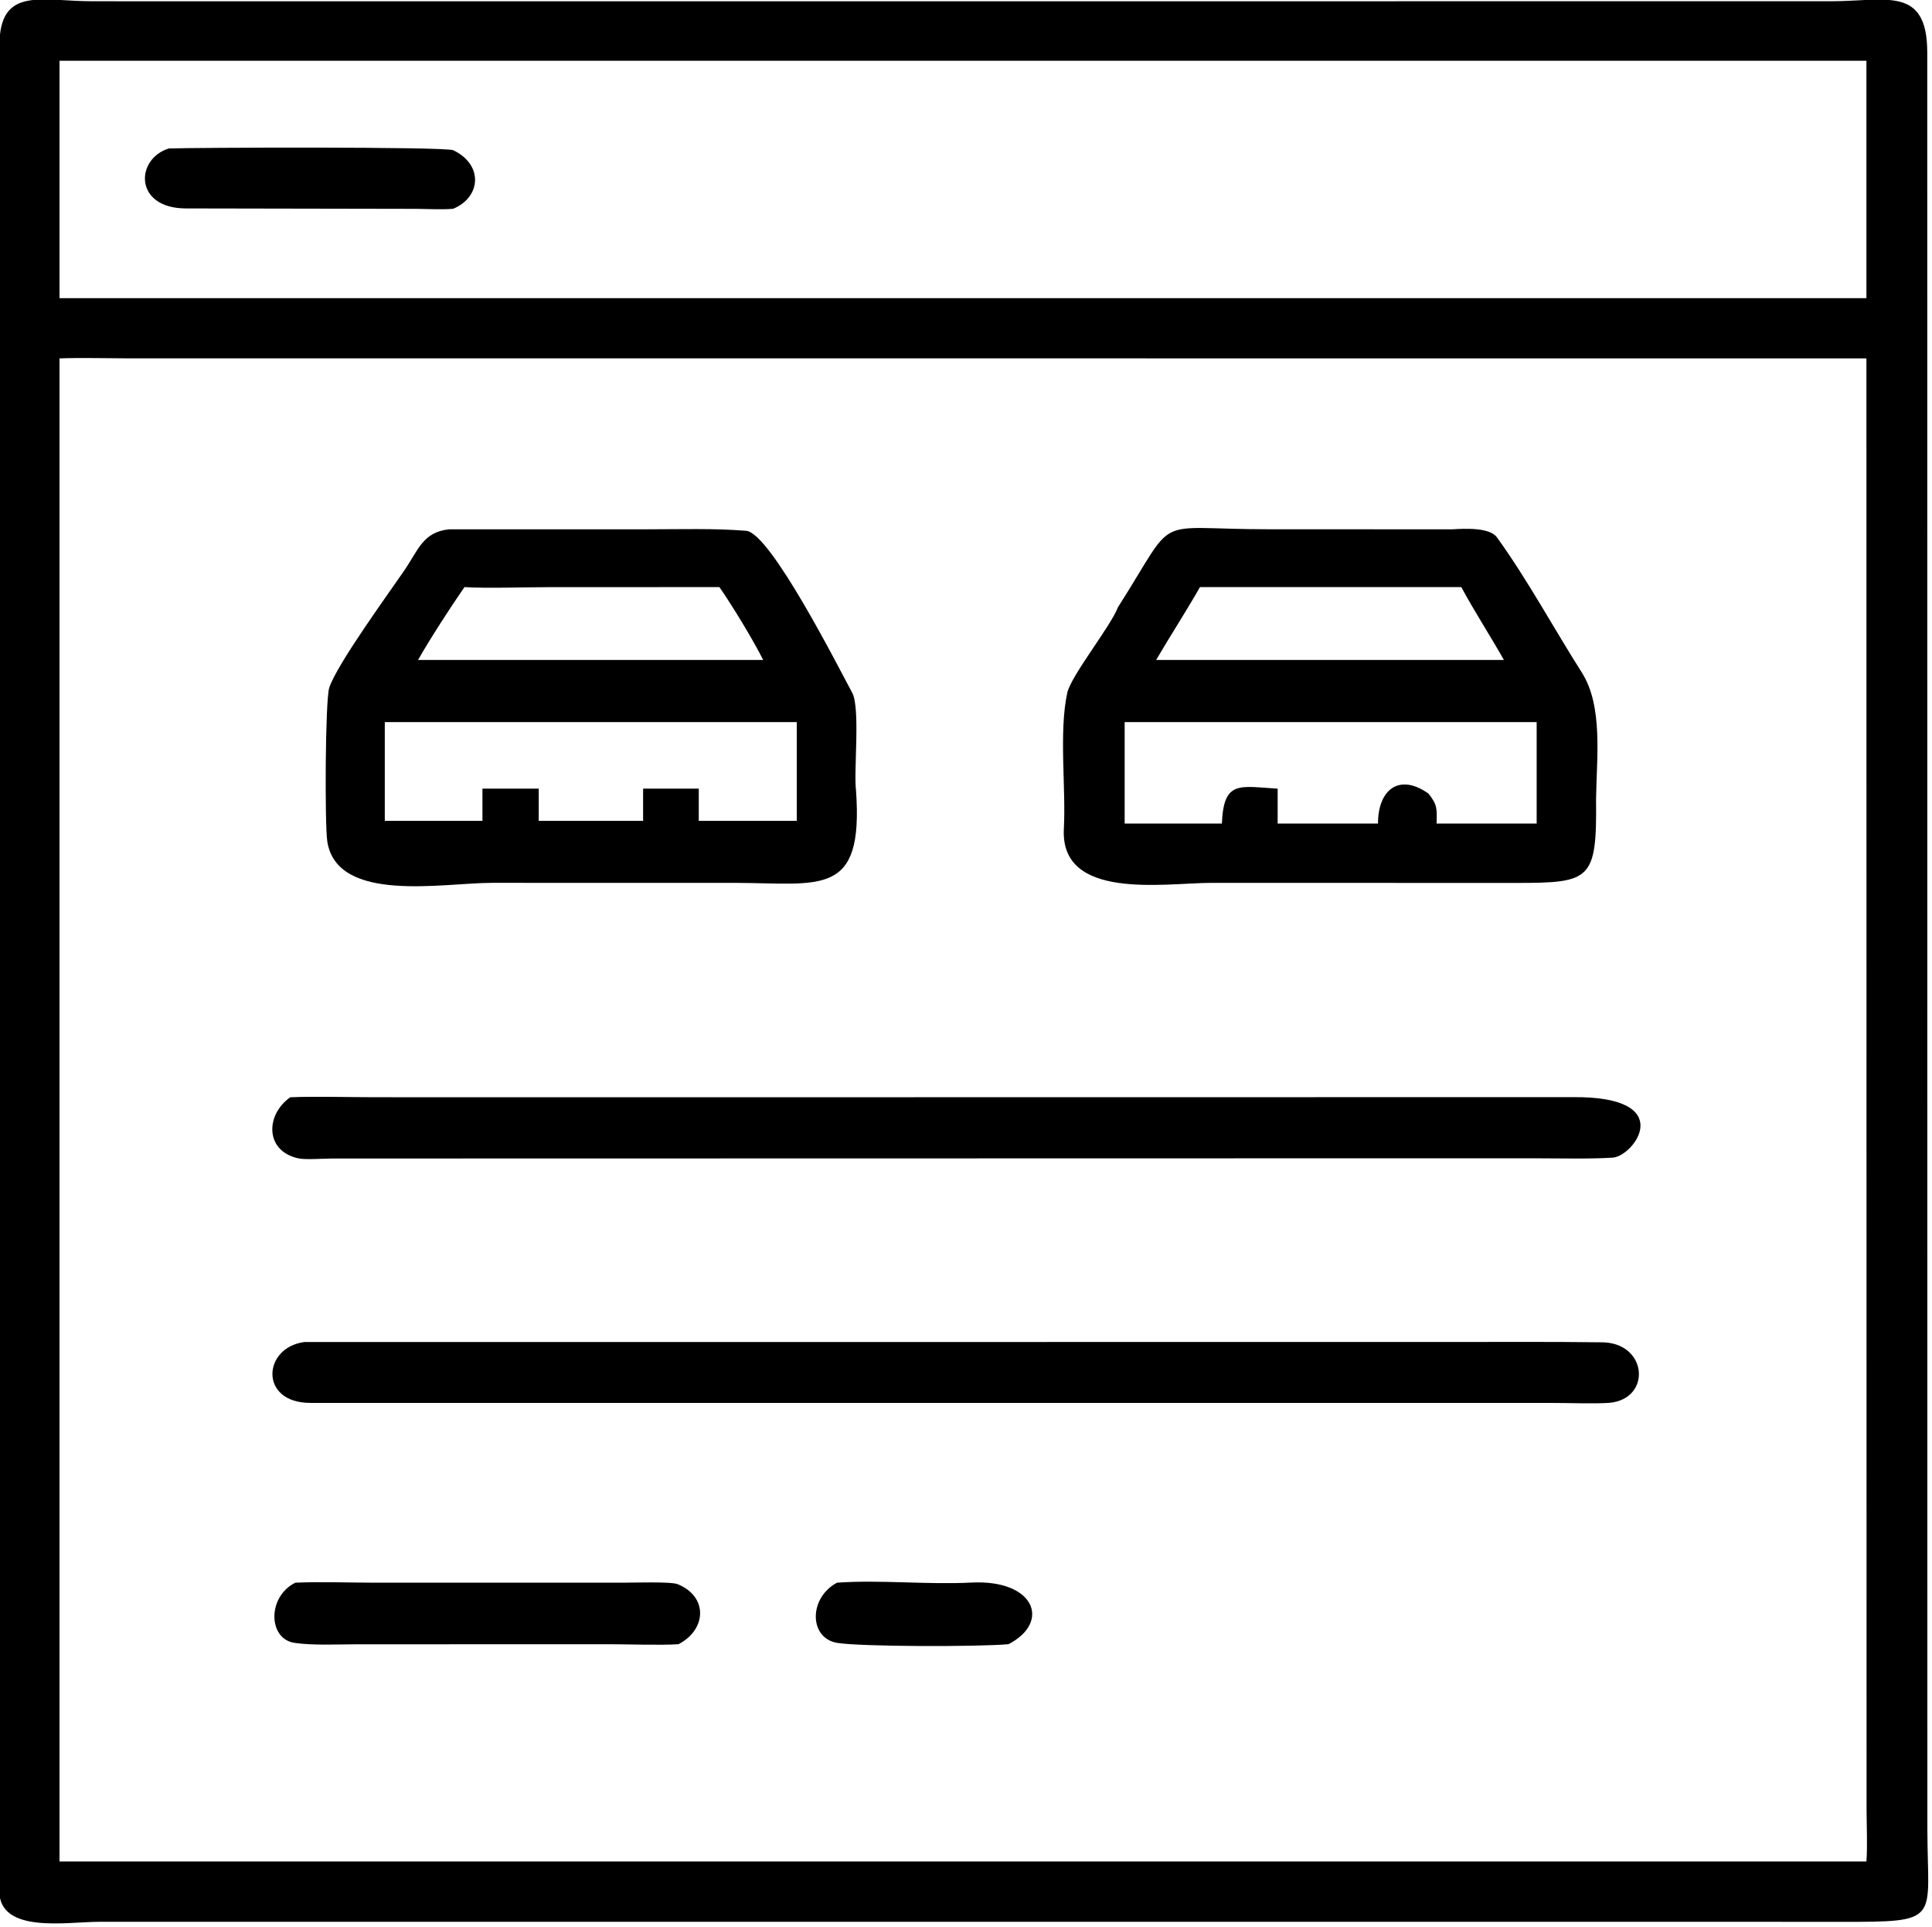
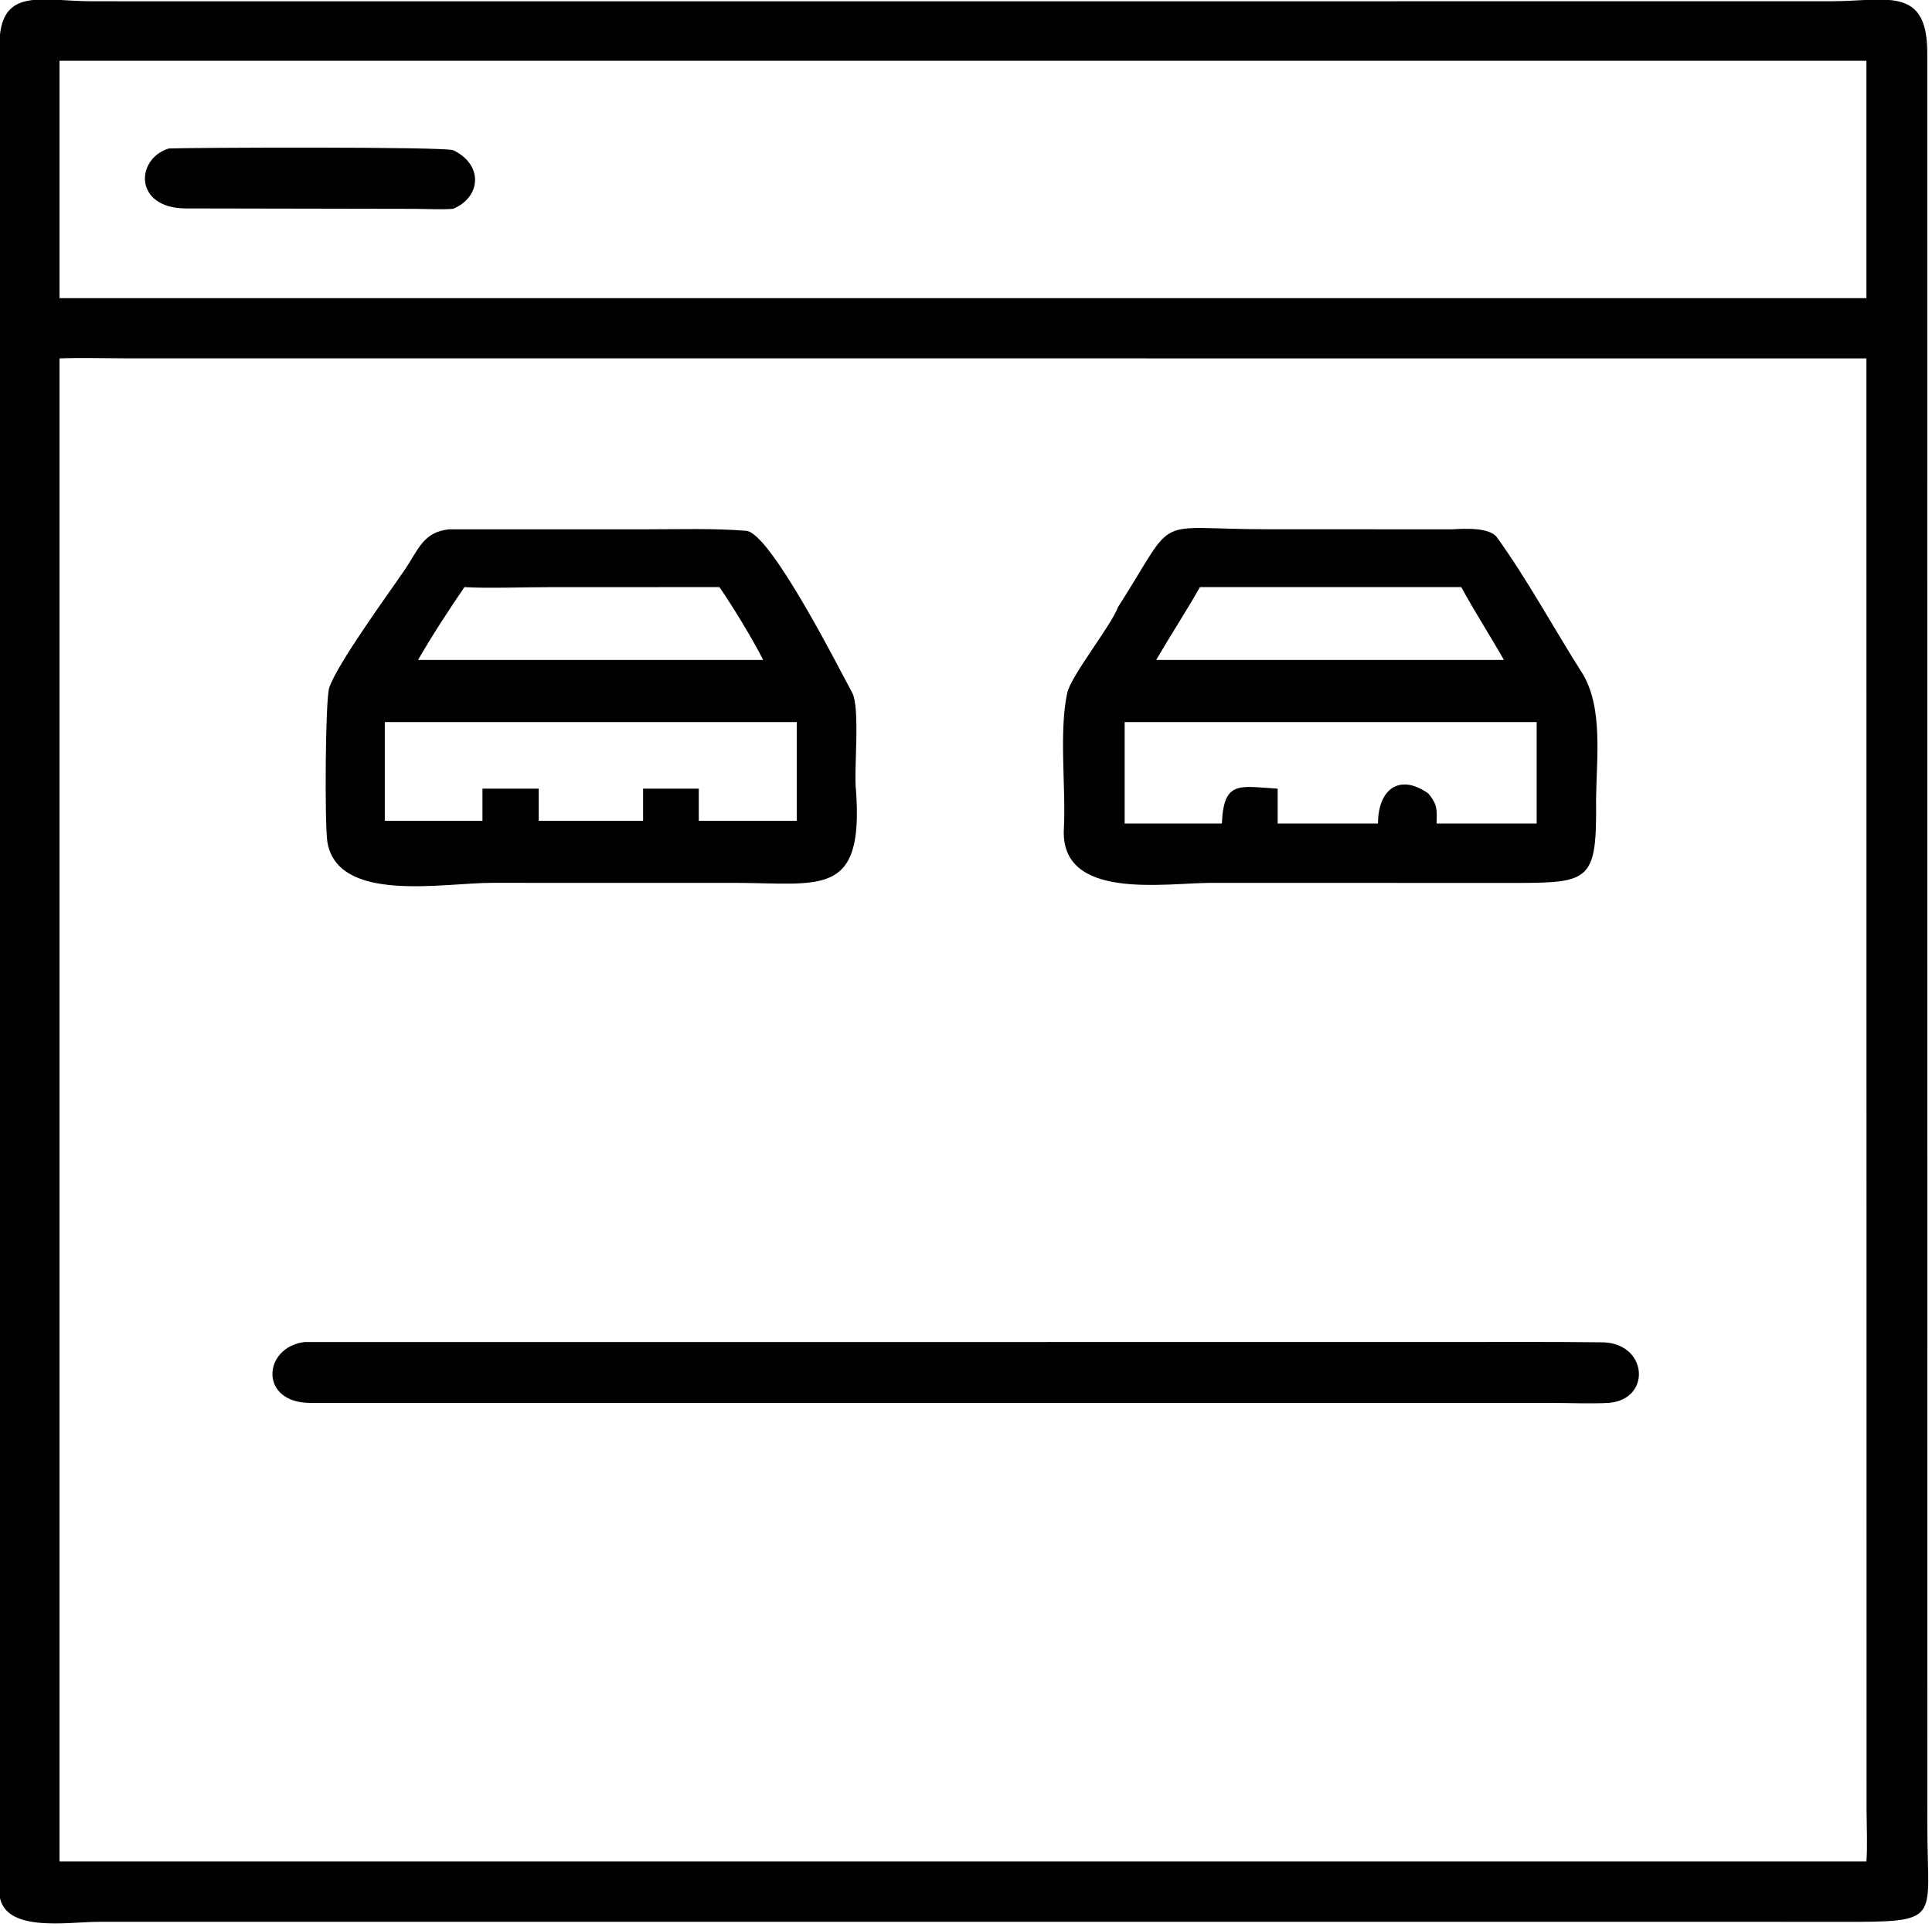
<svg xmlns="http://www.w3.org/2000/svg" viewBox="17.68 16.53 84.88 84.64">
  <path transform="scale(0.234 0.234)" d="M396.125 431.379L94.091 431.386C88.184 431.385 75.492 433.692 75.417 425.62L75.446 79.259C75.434 67.966 83.247 70.878 92.904 70.876L117.127 70.886L419.362 70.875C429.556 70.876 437.377 67.88 437.4 80.457L437.421 413.822C437.424 431.311 440.381 431.41 420.999 431.396L396.125 431.379ZM149.137 82.048L86.73 82.048L86.73 126.608L363.314 126.608L425.978 126.608L425.978 82.048L149.137 82.048ZM86.73 137.916L86.73 420.068L425.978 420.068C426.185 417.514 426.023 413.258 426.005 410.504L425.978 137.916L99.334 137.905C95.408 137.901 90.597 137.769 86.73 137.916Z" />
  <path transform="scale(0.234 0.234)" d="M160.651 109.828C158.739 110.016 155.738 109.862 153.736 109.845L110.35 109.765C100.652 109.674 100.981 100.441 107.248 98.513C110.852 98.342 159.232 98.143 160.678 98.846C166.374 101.617 165.839 107.663 160.651 109.828Z" />
  <path transform="scale(0.234 0.234)" d="M302.875 236.365C294.179 236.392 274.568 239.743 275.297 226.201C275.709 218.55 274.34 208.017 275.936 200.693C276.635 197.485 284.153 188.115 285.449 184.634C296.895 166.684 291.325 169.99 313.632 169.989L348.191 170.002C350.484 169.864 355.226 169.59 356.614 171.516C362.373 179.504 367.254 188.556 372.537 196.868C376.605 203.267 375.298 213.04 375.218 220.677C375.371 235.818 374.26 236.383 360.266 236.377L302.875 236.365ZM300.851 180.845C298.231 185.452 295.296 189.938 292.626 194.52L349.916 194.52L357.916 194.52C355.445 190.141 352.149 185.025 349.916 180.845L300.851 180.845ZM298.465 206.188L286.712 206.188L286.712 225.235L304.964 225.235C305.302 217.13 308.174 218.239 315.224 218.666L315.438 218.679L315.438 225.235L334.279 225.235C334.261 218.897 338.237 215.696 343.743 219.598C345.443 221.708 345.346 222.469 345.28 225.235L364.065 225.235L364.065 206.188L298.465 206.188Z" />
  <path transform="scale(0.234 0.234)" d="M213.625 236.365L167.876 236.362C158.721 236.365 138.891 240.286 137.01 228.627C136.509 225.523 136.614 202.007 137.374 199.728C138.884 195.199 148.69 181.814 151.658 177.434C154.069 173.877 155.013 170.492 159.864 170.002L197.163 169.997C203.297 169.997 209.56 169.792 215.65 170.278C220.229 170.644 233.121 196.208 235.544 200.649C237.122 203.539 235.807 215.456 236.273 219.035C237.718 239.137 229.682 236.413 213.625 236.365ZM162.759 180.845C160.127 184.645 156.318 190.522 154.046 194.52L210.625 194.52L218.84 194.52C216.951 190.732 213.033 184.314 210.625 180.845L178.398 180.858C174.198 180.86 166.681 181.108 162.759 180.845ZM150.878 206.188L147.8 206.188L147.8 224.718L166.136 224.718L166.136 218.679L176.702 218.679L176.702 224.718L196.298 224.718L196.298 218.679L206.751 218.679L206.751 224.718L210.625 224.718L225.154 224.718L225.154 206.188L150.878 206.188Z" />
-   <path transform="scale(0.234 0.234)" d="M130.05 276.611C134.762 276.413 140.856 276.6 145.708 276.601L176.702 276.611L370.7 276.586C390.846 276.354 382.292 287.705 378.338 287.945C373.826 288.22 368.474 288.066 363.889 288.068L332.875 288.069L137.739 288.108C136.255 288.121 132.943 288.353 131.67 288.094C125.281 286.794 125.349 279.925 130.05 276.611Z" />
  <path transform="scale(0.234 0.234)" d="M377.649 333.976C374.818 334.16 369.936 333.989 366.941 333.988L133.858 333.983C124.148 333.996 124.873 323.553 132.72 322.554L348.487 322.545C357.663 322.544 366.838 322.491 376.02 322.606C384.92 322.435 385.802 333.288 377.649 333.976Z" />
-   <path transform="scale(0.234 0.234)" d="M202.936 379.275C199.481 379.499 193.667 379.283 189.972 379.281L142.249 379.295C138.646 379.303 134.282 379.523 130.871 379.029C125.86 378.303 125.718 370.346 131 367.732C135.254 367.525 141.322 367.722 145.682 367.728L192.631 367.729C194.524 367.73 201.529 367.499 202.776 368.007C208.589 370.373 208.172 376.592 202.936 379.275Z" />
-   <path transform="scale(0.234 0.234)" d="M264.905 379.275C259.138 379.787 237.206 379.753 232.756 379.031C227.443 378.17 227.334 370.603 232.702 367.732C240.591 367.148 249.873 368.132 257.889 367.708C269.786 367.078 272.94 375.098 264.905 379.275Z" />
</svg>